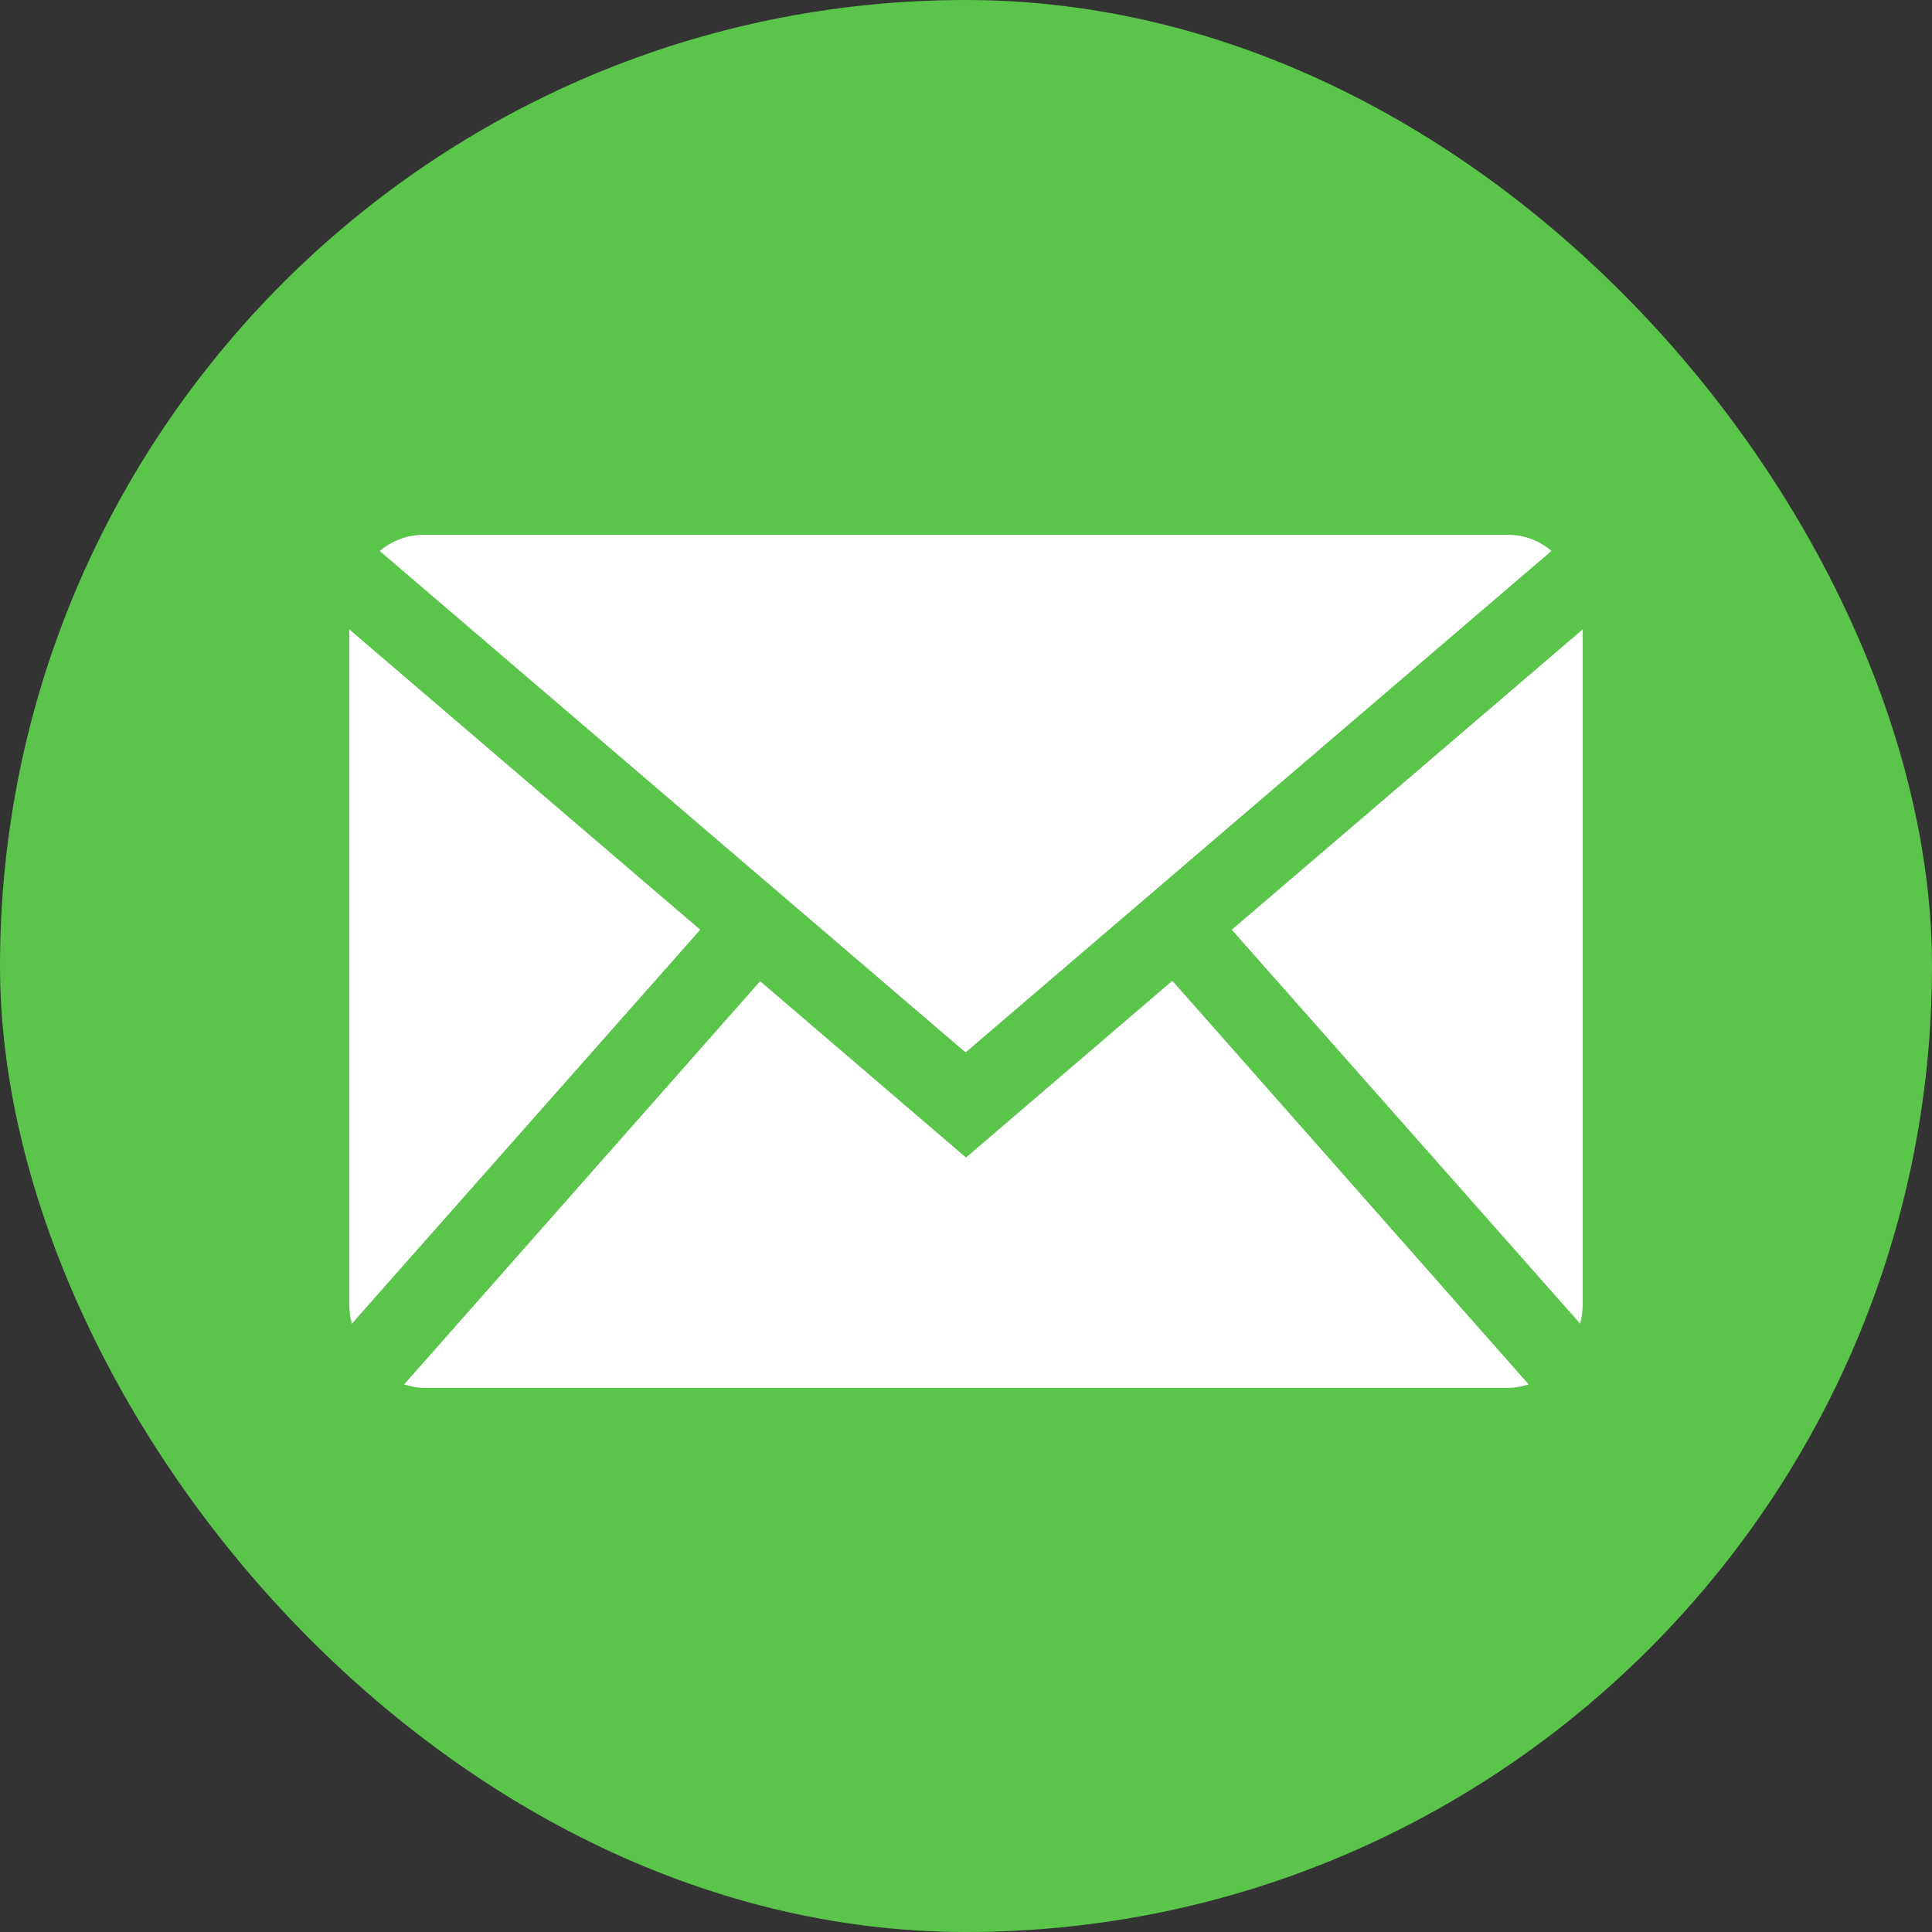
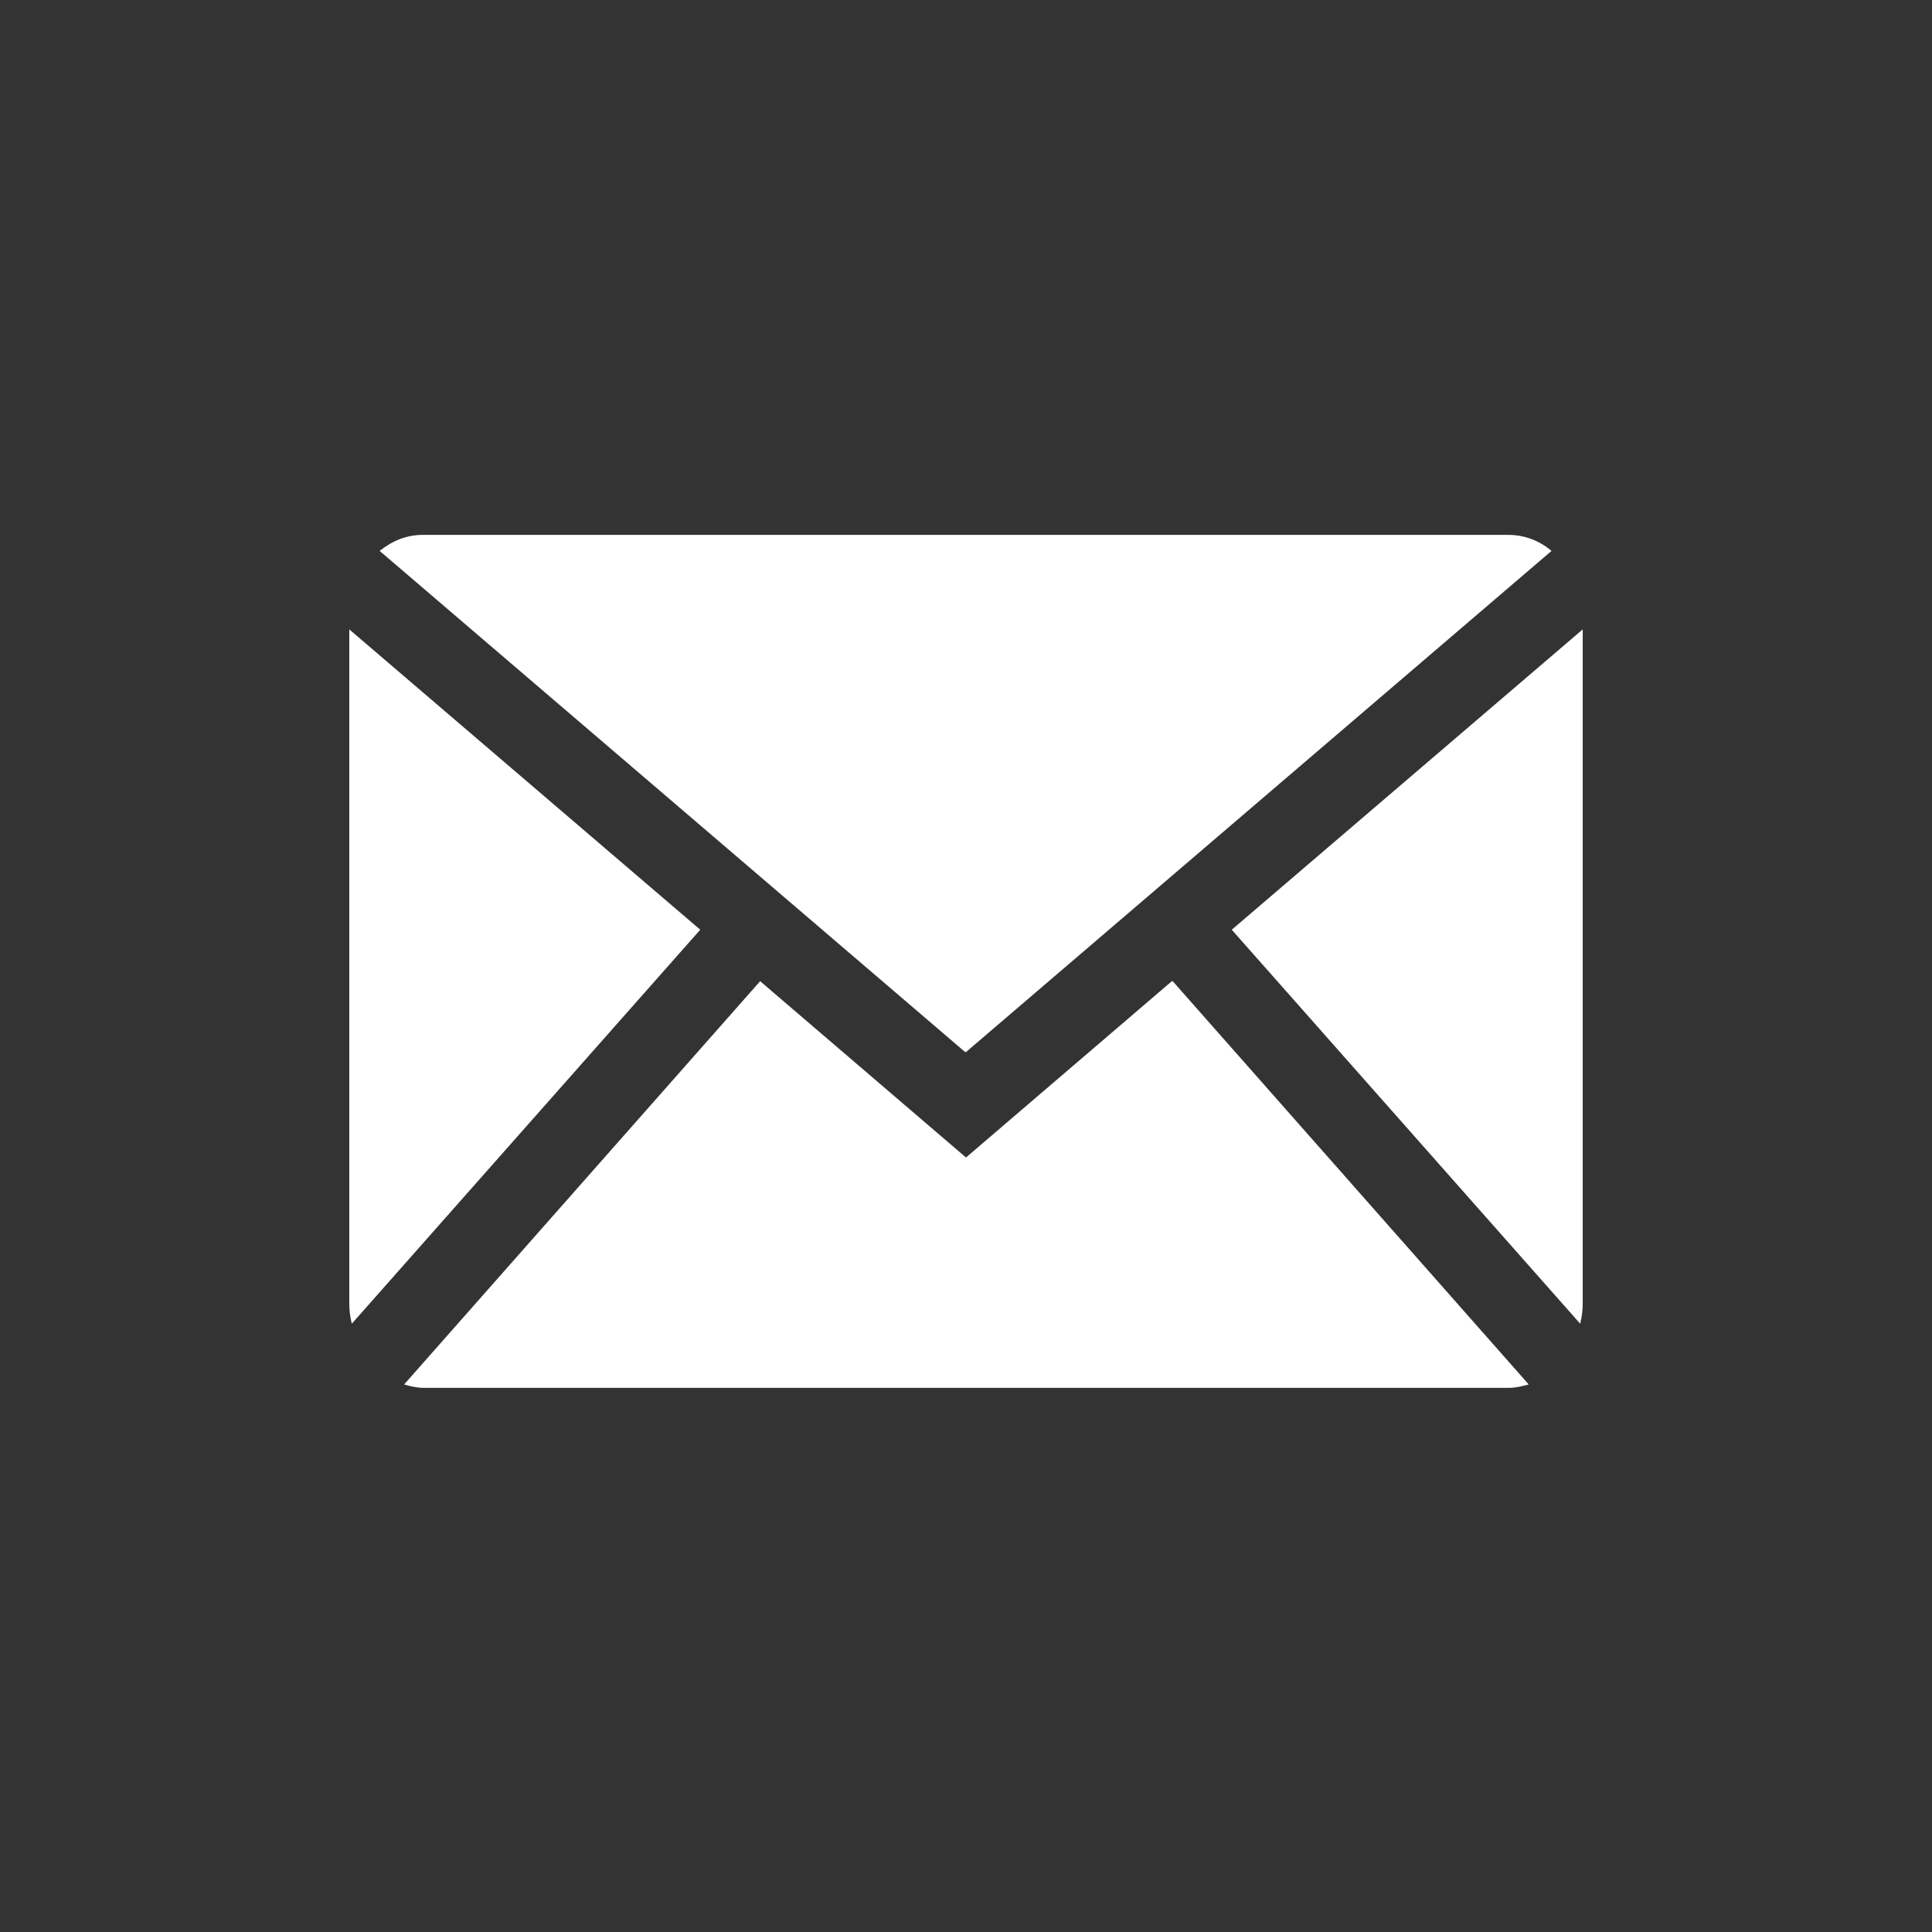
<svg xmlns="http://www.w3.org/2000/svg" id="Camada_2" data-name="Camada 2" viewBox="0 0 22.9 22.9">
  <rect x="0" y="0" width="22.9" height="22.9" fill="#333333" stroke="none" />
  <defs>
    <style>      .cls-1 {        fill: #fff;      }      .cls-2 {        fill: #5ac44b;      }    </style>
  </defs>
  <g id="Layer_1" data-name="Layer 1">
    <g>
-       <rect class="cls-2" x="0" y="0" width="22.9" height="22.9" rx="11.45" ry="11.45" />
      <path class="cls-1" d="M11.45,12.47l6.94-5.94c-.14-.12-.32-.19-.51-.19H5.01c-.19,0-.36.07-.51.19l6.94,5.94Z" />
      <g>
        <path class="cls-1" d="M18.73,15.69c.02-.08.03-.16.03-.24v-7.99l-4.16,3.56,4.13,4.67Z" />
        <path class="cls-1" d="M13.89,11.63l-2.44,2.09-2.44-2.09-4.22,4.78c.07.02.15.04.23.04h12.87c.08,0,.15-.02.23-.04l-4.22-4.78Z" />
-         <path class="cls-1" d="M8.3,11.02l-4.16-3.56v7.99c0,.08.01.16.03.24l4.13-4.67Z" />
+         <path class="cls-1" d="M8.3,11.02l-4.16-3.56v7.99c0,.08.01.16.03.24Z" />
      </g>
    </g>
  </g>
</svg>